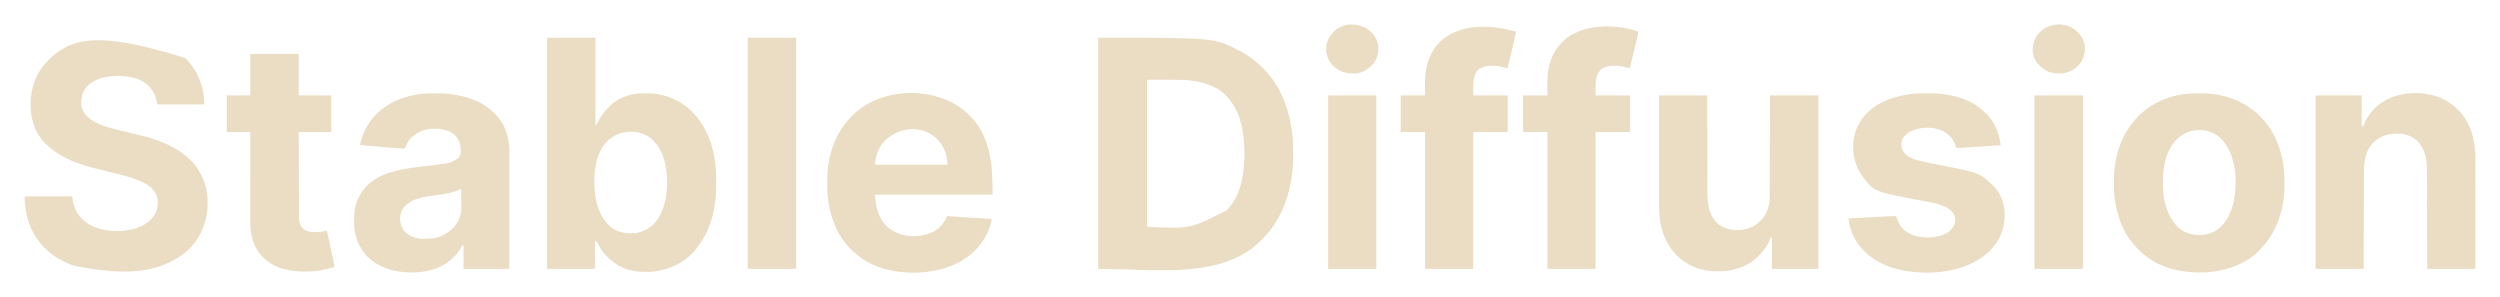
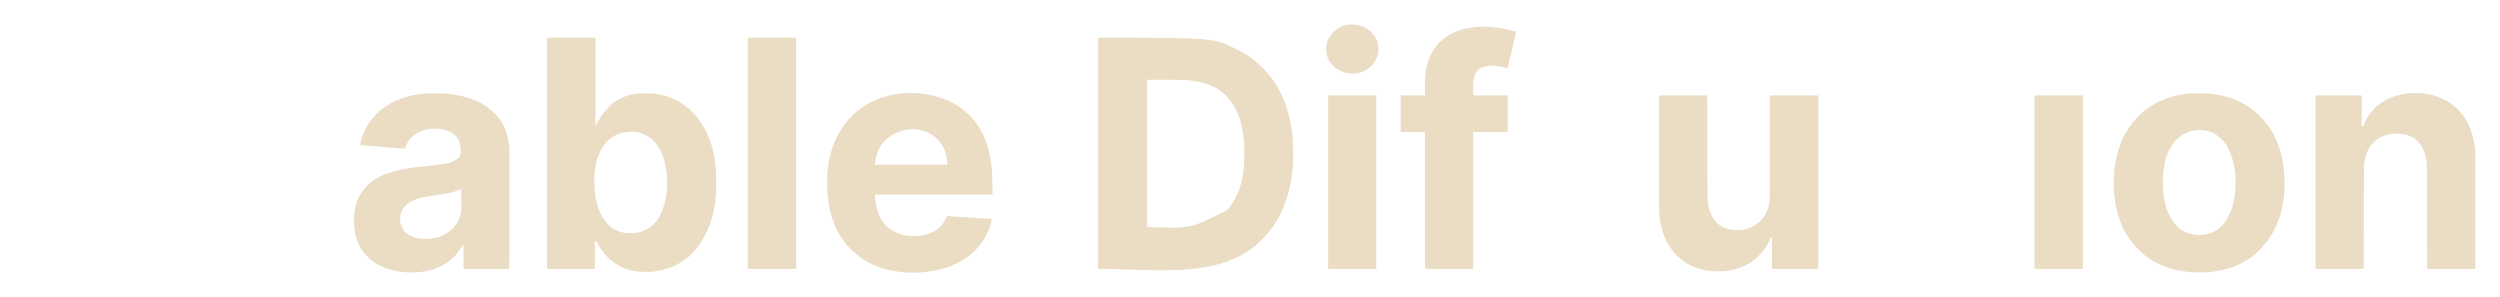
<svg xmlns="http://www.w3.org/2000/svg" version="1.1" width="8619px" height="1024px" transform="rotate(0) scale(1, 1)">
  <path d="M0 0 C400.67 0 400.67 0 485.17 44.05 C486.99 45 488.82 45.92 490.64 46.85 C519.74 61.79 545.24 82.16 568.38 105.12 C569.29 106.03 570.21 106.94 571.15 107.87 C577.19 113.94 582.66 120.31 588 127 C588.99 128.19 589.98 129.37 590.98 130.55 C635.85 184.39 658.76 254.42 668.19 322.94 C668.34 324.04 668.5 325.14 668.66 326.28 C671.65 349.21 672.38 372.21 672.32 395.3 C672.31 397.47 672.31 399.65 672.31 401.83 C672.27 423.67 671.8 445.32 669 467 C668.87 468.03 668.87 468.03 668.74 469.08 C659.77 539.14 637.07 607.96 593 664 C592.22 665 591.44 665.99 590.63 667.02 C585.89 672.93 580.86 678.53 575.7 684.08 C573.2 686.79 570.75 689.54 568.31 692.31 C565.12 695.86 561.83 699.06 558.18 702.12 C556.6 703.49 555.05 704.9 553.54 706.35 C501.1 756.29 428.99 782.37 358.56 792.69 C357.87 792.79 357.18 792.89 356.47 793 C238.91 810.34 118.83 797 0 797 C0 533.99 0 270.98 0 0 Z M169 145 C169 312.31 169 479.62 169 652 C317.59 658.88 317.59 658.88 443.62 594.69 C494.03 542.8 504.63 464.48 504.23 395.15 C503.15 328.79 493.44 256.29 446 206 C444.97 204.78 443.95 203.55 442.94 202.31 C409.69 163.46 352.33 150.39 304 146 C259.03 144.39 214 145 169 145 Z " fill="#ebdcc4" transform="translate(3786,130)" />
-   <path d="M0 0 C0.95 0.89 1.89 1.79 2.87 2.71 C10.01 9.61 16.05 17.09 22 25 C22.71 25.93 23.42 26.85 24.15 27.81 C47.06 58.33 59.7 94.47 65 132 C65.11 132.75 65.21 133.49 65.33 134.26 C66.38 142.91 66 151.13 66 160 C12.54 160 -40.92 160 -96 160 C-97.32 153.4 -98.64 146.8 -100 140 C-105.04 124.87 -111.26 111.94 -122 100 C-122.61 99.3 -123.23 98.61 -123.86 97.89 C-148.17 71.91 -186.79 63.11 -221.04 61.89 C-261.12 61.11 -304.06 66.17 -334.72 94.67 C-350.54 109.98 -357.54 129.76 -358.03 151.42 C-358.09 169.37 -351.86 185.9 -339.77 199.27 C-305.96 232.47 -255.35 242.25 -210.98 252.76 C-206.26 253.88 -201.54 255.01 -196.82 256.13 C-195.43 256.47 -195.43 256.47 -194.01 256.81 C-191.22 257.47 -188.43 258.14 -185.63 258.81 C-184.72 259.03 -183.8 259.25 -182.86 259.47 C-126.42 272.97 -126.42 272.97 -109.44 278.88 C-107.95 279.38 -106.47 279.89 -104.98 280.39 C-86.47 286.75 -68.14 293.82 -50.85 303.03 C-48.91 304.05 -46.96 305.03 -45 306 C-24.46 316.34 -5.4 329.81 11.35 345.54 C13.46 347.5 15.59 349.36 17.81 351.19 C21.64 354.45 24.8 358.13 28 362 C28.64 362.77 28.64 362.77 29.3 363.55 C41.29 377.89 51.15 393.03 59 410 C59.53 411.13 60.06 412.25 60.61 413.41 C67.72 429.12 72.09 446.04 75 463 C75.12 463.69 75.24 464.37 75.36 465.08 C79.4 490.14 78.58 518.13 74 543 C73.75 544.36 73.75 544.36 73.5 545.75 C63.84 596.25 37.12 642.6 -4 674 C-4.53 674.41 -5.06 674.83 -5.61 675.25 C-20.86 687.07 -37.5 696.89 -55 705 C-55.82 705.38 -56.63 705.77 -57.48 706.16 C-135.91 742.7 -231.37 746.25 -384.88 715.62 C-395.83 711.61 -406.51 707.1 -417 702 C-417.78 701.62 -418.56 701.25 -419.36 700.86 C-436.33 692.55 -452.66 682.34 -467 670 C-468.12 669.07 -469.23 668.13 -470.35 667.2 C-480.74 658.48 -490.32 649.36 -498.71 638.64 C-499.63 637.47 -500.55 636.32 -501.48 635.16 C-510.17 624.37 -517.53 613.24 -524 601 C-524.43 600.19 -524.86 599.38 -525.3 598.55 C-541.16 568.16 -548.95 534.57 -552.19 500.62 C-552.27 499.76 -552.36 498.89 -552.44 498 C-553.06 490.92 -553 484.18 -553 477 C-498.88 477 -444.76 477 -389 477 C-387.02 489.38 -387.02 489.38 -385 502 C-375.72 534.27 -357.77 558.2 -328.47 574.85 C-282.02 600.17 -221.17 601.92 -170.99 587.62 C-142.85 579.04 -117.32 562.33 -102.61 536.36 C-93.83 517.98 -91.37 494.78 -97.69 475.28 C-107.83 449.94 -129.5 434.88 -153.87 424.43 C-160.19 421.81 -166.58 419.37 -173 417 C-174.41 416.48 -174.41 416.48 -175.85 415.95 C-188.34 411.4 -201.07 407.82 -213.92 404.46 C-214.73 404.25 -215.54 404.04 -216.37 403.82 C-230.07 400.23 -243.81 396.78 -257.57 393.38 C-258.53 393.14 -259.49 392.9 -260.48 392.66 C-269.34 390.47 -278.2 388.28 -287.06 386.11 C-307.15 381.19 -327.17 376.18 -346.95 370.12 C-347.67 369.9 -348.39 369.68 -349.13 369.45 C-391.26 356.5 -431.88 337.13 -466 309 C-466.58 308.53 -467.15 308.06 -467.75 307.58 C-506.33 276.14 -526.44 232.91 -531.59 183.82 C-535.21 140.43 -528.98 95.53 -508 57 C-507.68 56.4 -507.36 55.8 -507.03 55.18 C-496.98 36.46 -483.57 20.37 -469 5 C-467.93 3.87 -467.93 3.87 -466.84 2.71 C-461.62 -2.67 -455.89 -7.35 -450 -12 C-448.99 -12.81 -447.98 -13.61 -446.93 -14.44 C-374.07 -71.9 -276.47 -87.1 0 0 Z " fill="#ebdcc4" transform="translate(638,200)" />
  <path d="M0 0 C55.11 0 110.22 0 167 0 C167 99 167 198 167 300 C168.32 299.67 169.64 299.34 171 299 C172.34 296.69 173.43 294.49 174.5 292.06 C183.64 272.64 197.28 255.48 212 240 C212.63 239.31 213.26 238.61 213.91 237.89 C240.65 209.39 282.78 193.69 321.31 191.89 C323.71 191.84 326.11 191.81 328.51 191.8 C329.39 191.79 330.28 191.78 331.19 191.78 C334.02 191.76 336.85 191.75 339.69 191.75 C340.65 191.75 341.62 191.75 342.62 191.75 C356.64 191.76 370.22 192.18 384 195 C384.86 195.16 385.72 195.32 386.61 195.49 C421.38 202.03 455.76 217.27 483 240 C483.57 240.47 484.15 240.95 484.74 241.44 C495.36 250.23 505.18 259.42 513.79 270.24 C515.22 272.03 516.68 273.8 518.18 275.54 C524.96 283.51 530.54 292.09 536 301 C536.48 301.79 536.97 302.57 537.47 303.38 C560.08 340.52 572.6 381.91 578.81 424.75 C578.91 425.43 579.01 426.1 579.11 426.8 C582.56 450.61 583.38 474.47 583.31 498.5 C583.31 499.87 583.31 501.25 583.31 502.62 C583.27 523.22 582.73 543.56 580 564 C579.75 565.96 579.75 565.96 579.5 567.96 C571.2 632.41 547.17 693 502.69 741.06 C502.14 741.66 501.59 742.25 501.02 742.87 C466.9 779.04 418.56 799.45 370 806 C369.24 806.1 368.49 806.21 367.71 806.32 C359.14 807.34 350.49 807.24 341.88 807.25 C341.03 807.25 340.19 807.25 339.32 807.25 C325.37 807.23 311.75 806.57 298 804 C296.66 803.75 296.66 803.75 295.29 803.5 C250.29 794.74 211.83 767.25 186.34 729.54 C181.09 721.59 176.13 713.79 172.49 704.97 C170.79 702.26 170.79 702.26 165 702 C165 733.35 165 764.7 165 797 C110.55 797 56.1 797 0 797 C0 533.99 0 270.98 0 0 Z M203.69 361.1 C167.33 401.99 160.72 464.29 163.39 516.64 C166.44 565.79 179.18 615.15 216.41 649.6 C236.6 667.36 261.9 674.43 288.25 674.31 C289.28 674.31 289.28 674.31 290.32 674.31 C320.54 674.15 345.73 663.49 367.69 642.75 C392.1 617.25 404.38 582.21 410 548 C410.15 547.12 410.3 546.25 410.46 545.35 C416.93 506.27 414.6 464.3 405 426 C404.81 425.24 404.62 424.48 404.43 423.69 C398.68 400.93 388.37 379.8 373 362 C372.34 361.19 371.68 360.39 371 359.56 C353.04 338.43 327.81 327.25 300.56 324.38 C262.95 321.46 229.39 333.18 203.69 361.1 Z " fill="#ebdcc4" transform="translate(1886,130)" />
  <path d="M0 0 C1.12 -0.01 2.25 -0.01 3.41 -0.02 C7.01 -0.04 10.61 -0.05 14.22 -0.05 C15.45 -0.05 16.68 -0.05 17.95 -0.05 C36.08 -0.03 53.79 0.37 71.72 3.2 C72.86 3.37 73.99 3.55 75.16 3.72 C121.13 10.8 170.42 25.4 205.72 57.2 C206.53 57.91 207.34 58.61 208.17 59.33 C210.73 61.58 213.23 63.88 215.72 66.2 C217.14 67.53 217.14 67.53 218.59 68.88 C252 100.69 268.5 146.69 269.77 192.19 C269.86 197.34 269.85 202.49 269.84 207.64 C269.84 209.37 269.84 211.09 269.84 212.81 C269.84 217.51 269.84 222.21 269.83 226.91 C269.83 232 269.83 237.08 269.83 242.16 C269.83 250.95 269.83 259.75 269.82 268.54 C269.82 281.25 269.81 293.97 269.81 306.68 C269.81 327.31 269.8 347.94 269.79 368.57 C269.79 388.6 269.78 408.63 269.77 428.67 C269.77 429.9 269.77 431.14 269.77 432.41 C269.77 438.61 269.77 444.81 269.77 451.01 C269.76 502.41 269.74 553.81 269.72 605.2 C217.58 605.2 165.44 605.2 111.72 605.2 C111.72 578.14 111.72 551.08 111.72 523.2 C107.53 523.78 107.53 523.78 105.68 527.16 C104.95 528.44 104.24 529.73 103.53 531.02 C87.49 558.95 64.21 580.47 35.72 595.2 C35.12 595.52 34.51 595.83 33.89 596.16 C11.32 607.76 -14.1 613.89 -39.28 616.2 C-40.41 616.31 -41.55 616.42 -42.71 616.54 C-101.14 621.36 -164.11 610.23 -209.97 571.79 C-243.6 542.85 -261.81 503.25 -265.28 459.2 C-265.63 452.5 -265.62 445.79 -265.59 439.08 C-265.59 438.18 -265.59 437.27 -265.59 436.34 C-265.54 422.77 -265.08 409.53 -262.28 396.2 C-262.11 395.37 -261.95 394.54 -261.78 393.68 C-256.05 365.79 -242.83 341.85 -223.28 321.2 C-222.46 320.32 -221.64 319.43 -220.8 318.52 C-185.53 281.69 -131.82 267.66 -83.25 259.28 C-82.51 259.15 -81.77 259.03 -81.01 258.89 C-63.34 255.87 -45.58 253.85 -27.76 251.91 C-20.35 251.1 -12.94 250.28 -5.53 249.45 C-4.73 249.36 -3.93 249.27 -3.1 249.18 C8.93 247.82 20.93 246.28 32.92 244.58 C34 244.43 34 244.43 35.11 244.27 C67.98 239.7 67.98 239.7 95.47 222.45 C100.93 214.57 102.39 207.05 102.22 197.58 C102.21 196.53 102.2 195.48 102.19 194.4 C101.97 185.49 100.56 177.65 97.72 169.2 C97.29 167.81 97.29 167.81 96.84 166.39 C91.49 151.07 78.91 139.38 64.72 132.2 C35.63 118.61 -1.75 118.93 -31.83 129.27 C-43.16 133.46 -53.02 139.51 -62.28 147.2 C-63.25 147.97 -64.21 148.73 -65.2 149.52 C-77.67 159.96 -84.84 175.23 -90.28 190.2 C-98.51 190.35 -106.6 189.9 -114.8 189.21 C-116.1 189.1 -117.41 189 -118.75 188.89 C-122.3 188.6 -125.85 188.31 -129.39 188.01 C-133.12 187.71 -136.85 187.4 -140.58 187.1 C-146.84 186.59 -153.09 186.07 -159.35 185.56 C-166.57 184.96 -173.78 184.37 -181 183.78 C-188.71 183.15 -196.43 182.52 -204.14 181.89 C-206.35 181.71 -208.56 181.53 -210.77 181.35 C-214.9 181.01 -219.03 180.67 -223.16 180.33 C-224.37 180.23 -225.59 180.13 -226.84 180.03 C-232.68 179.54 -238.48 178.99 -244.28 178.2 C-243.72 171.3 -242.33 165.06 -240.28 158.45 C-239.82 156.96 -239.82 156.96 -239.35 155.43 C-226.15 113.9 -200.47 77.04 -165.28 51.2 C-164.28 50.46 -163.28 49.71 -162.25 48.95 C-115.88 15.6 -56.64 0.24 0 0 Z M96.77 332.49 C73.47 343.24 46.81 346.55 21.65 350.37 C20.39 350.56 19.13 350.75 17.83 350.95 C11.49 351.91 5.14 352.86 -1.21 353.78 C-30.01 358.03 -62.92 364.01 -85.28 384.2 C-86.05 384.87 -86.82 385.53 -87.61 386.22 C-99.68 397.32 -105.65 411.94 -106.66 428.1 C-107.31 445.76 -103.77 461.65 -92.09 475.39 C-76.8 491.44 -54.62 500.32 -32.61 501.38 C-6.2 501.81 -6.2 501.81 19.72 497.2 C21.63 496.71 21.63 496.71 23.58 496.21 C40.58 491.21 56.56 482.01 69.72 470.2 C70.62 469.4 71.52 468.6 72.44 467.78 C86.75 454.24 97.08 436.34 101.72 417.2 C101.89 416.58 102.05 415.96 102.23 415.32 C104.28 406.76 103.97 398.12 103.91 389.38 C103.91 387.67 103.91 385.96 103.91 384.25 C103.9 379.77 103.88 375.3 103.86 370.82 C103.84 366.24 103.83 361.66 103.82 357.09 C103.8 348.12 103.76 339.16 103.72 330.2 C100.97 330.2 99.24 331.3 96.77 332.49 Z " fill="#ebdcc4" transform="translate(1486.281,321.797)" />
  <path d="M0 0 C1.16 0.2 2.32 0.41 3.51 0.62 C34.29 6.21 63.37 15.25 91 30 C91.97 30.51 91.97 30.51 92.96 31.03 C108.98 39.5 123.5 49.93 137 62 C137.52 62.47 138.05 62.94 138.59 63.42 C148.53 72.33 157.8 81.43 166 92 C166.52 92.66 167.04 93.33 167.57 94.01 C224.93 167.98 228 254.43 228 346 C94.02 346 -39.96 346 -178 346 C-173.78 389.6 -166.42 430.02 -131.77 459.82 C-101.84 483.38 -64 492.19 -26.31 488.28 C4.72 484.49 33.76 473.68 54.36 449.13 C59.52 442.43 63.49 435.19 67.22 427.62 C67.59 426.89 67.95 426.15 68.33 425.39 C69.22 423.6 70.11 421.8 71 420 C85.23 420.92 99.46 421.83 113.69 422.75 C115.27 422.85 115.27 422.85 116.88 422.96 C152.92 425.28 188.96 427.62 225 430 C223.05 446.84 217.08 462.68 210 478 C209.52 479.05 209.52 479.05 209.02 480.12 C199.21 501.16 186.01 519.28 170 536 C169.53 536.5 169.06 536.99 168.58 537.51 C160.99 545.51 152.89 552.48 144 559 C143.39 559.45 142.78 559.89 142.16 560.35 C101.04 590.26 53.09 605.7 3 612 C2.08 612.12 1.15 612.24 0.2 612.36 C-50.91 618.56 -104.9 614.25 -154 599 C-154.84 598.75 -155.69 598.49 -156.56 598.23 C-177.88 591.72 -199.5 581.43 -218 569 C-218.67 568.55 -219.35 568.1 -220.04 567.63 C-229.88 561 -239.11 553.86 -248 546 C-248.88 545.23 -249.76 544.46 -250.67 543.66 C-260.33 535.12 -269 526.11 -277 516 C-277.86 514.95 -278.72 513.91 -279.59 512.86 C-312.05 473.14 -329.78 423.01 -337.75 372.88 C-337.95 371.64 -338.15 370.4 -338.35 369.13 C-341.48 348.47 -342.38 327.88 -342.31 307 C-342.31 305.8 -342.31 304.59 -342.31 303.35 C-342.26 284.73 -341.74 266.44 -339 248 C-338.83 246.83 -338.66 245.66 -338.48 244.46 C-331.68 199.79 -317.32 155.73 -292 118 C-291.52 117.28 -291.04 116.56 -290.54 115.82 C-283.94 106.02 -276.82 96.84 -269 88 C-268.26 87.15 -267.53 86.31 -266.77 85.43 C-257.32 74.71 -247.29 64.78 -236 56 C-234.56 54.84 -234.56 54.84 -233.09 53.65 C-196.35 24.42 -152.01 7.59 -106 0 C-105.01 -0.17 -104.02 -0.33 -103 -0.5 C-69.95 -5.7 -32.94 -5.83 0 0 Z M-147.35 164.16 C-167.09 186.13 -174.98 214.3 -178 243 C-95.5 243 -13 243 72 243 C71.5 228.46 71.5 228.46 69.31 214.31 C69.05 213.15 69.05 213.15 68.79 211.96 C64.41 193.38 56.01 176.78 44 162 C43.43 161.27 42.85 160.55 42.26 159.8 C37.52 154.05 31.89 149.53 26 145 C25.22 144.39 24.44 143.78 23.63 143.16 C-29.26 103.97 -104.32 118.22 -147.35 164.16 Z " fill="#ebdcc4" transform="translate(3194,325)" />
  <path d="M0 0 C54.78 0 109.56 0 166 0 C166.04 25.88 166.07 51.75 166.11 78.41 C166.14 94.81 166.17 111.21 166.21 127.61 C166.23 136.22 166.24 144.84 166.26 153.45 C166.27 155.07 166.27 155.07 166.27 156.73 C166.3 174.12 166.33 191.52 166.35 208.92 C166.37 226.79 166.41 244.67 166.45 262.54 C166.48 273.56 166.49 284.57 166.5 295.59 C166.5 303.16 166.52 310.73 166.55 318.3 C166.56 322.65 166.57 327.01 166.57 331.37 C166.54 370.96 169.84 408.26 198.36 438.44 C220.04 459.42 246.65 464.47 275.79 464.21 C283.87 464.05 291.2 463.17 299 461 C300.23 460.66 301.46 460.32 302.73 459.97 C317.3 455.5 330.26 448.77 342 439 C342.88 438.27 343.77 437.54 344.68 436.78 C366.27 418.14 378.64 390.2 381 362 C381.15 357.1 381.16 352.2 381.16 347.3 C381.16 345.79 381.17 344.29 381.17 342.79 C381.19 338.69 381.19 334.58 381.2 330.47 C381.21 326.03 381.22 321.59 381.24 317.16 C381.26 309.48 381.28 301.79 381.29 294.11 C381.31 283.01 381.34 271.9 381.37 260.79 C381.42 242.77 381.46 224.75 381.5 206.73 C381.54 189.23 381.58 171.73 381.63 154.22 C381.63 152.59 381.63 152.59 381.64 150.92 C381.66 142.39 381.68 133.87 381.7 125.34 C381.81 83.56 381.9 41.78 382 0 C437.11 0 492.22 0 549 0 C549 197.34 549 394.68 549 598 C496.2 598 443.4 598 389 598 C389 562.36 389 526.72 389 490 C387.02 490 385.04 490 383 490 C382.87 490.73 382.75 491.46 382.62 492.22 C377.7 514.29 360 534.95 345 551 C343.79 552.31 343.79 552.31 342.55 553.65 C313.6 583.86 272.86 599.82 232 605 C230.95 605.14 230.95 605.14 229.88 605.29 C221.06 606.35 212.18 606.24 203.31 606.25 C202.01 606.25 202.01 606.25 200.68 606.25 C186.93 606.24 173.53 605.67 160 603 C159.12 602.83 158.25 602.66 157.34 602.48 C138.21 598.59 120.15 592.34 103 583 C102.39 582.67 101.78 582.35 101.15 582.01 C80.12 570.74 61.68 554.75 47 536 C46.57 535.45 46.13 534.9 45.69 534.33 C38 524.46 31.72 514.12 26 503 C25.61 502.24 25.21 501.47 24.8 500.69 C6.94 465.73 -0.2 426.24 -0.12 387.22 C-0.12 385.54 -0.12 383.87 -0.12 382.19 C-0.13 377.61 -0.12 373.03 -0.12 368.45 C-0.11 363.5 -0.11 358.55 -0.11 353.61 C-0.11 345.04 -0.11 336.48 -0.11 327.91 C-0.1 315.53 -0.09 303.15 -0.09 290.76 C-0.09 270.67 -0.08 250.58 -0.08 230.49 C-0.07 210.97 -0.06 191.46 -0.05 171.95 C-0.05 170.74 -0.05 169.54 -0.05 168.3 C-0.05 162.26 -0.05 156.22 -0.05 150.19 C-0.04 100.12 -0.02 50.06 0 0 Z " fill="#ebdcc4" transform="translate(5720,329)" />
  <path d="M0 0 C1.11 -0.01 2.21 -0.01 3.35 -0.02 C6.9 -0.04 10.45 -0.05 14 -0.05 C15.82 -0.05 15.82 -0.05 17.67 -0.05 C35.32 -0.03 52.56 0.29 70 3.2 C71.6 3.46 71.6 3.46 73.24 3.72 C122 11.75 167.87 30.45 206 62.2 C206.52 62.63 207.04 63.06 207.58 63.51 C220.29 74.05 231.74 85.23 242 98.2 C242.73 99.06 243.45 99.92 244.2 100.8 C250.45 108.21 255.83 116.02 261 124.2 C261.6 125.16 261.6 125.16 262.22 126.13 C296.34 180.53 309.26 244.57 309.19 308.08 C309.19 309.57 309.19 309.57 309.19 311.1 C309.16 326.22 308.87 341.18 307 356.2 C306.81 357.79 306.81 357.79 306.61 359.4 C303.48 384.25 298.32 408.57 290 432.2 C289.7 433.07 289.4 433.93 289.09 434.82 C276.89 469.31 258.86 500.82 234.13 527.85 C232.32 529.85 230.6 531.88 228.88 533.95 C182.51 586.8 110.15 612.16 41.75 617.02 C-37.4 620.84 -119.77 606 -180.5 551.39 C-182 550 -183.5 548.6 -185 547.2 C-186.33 546.05 -187.66 544.91 -189 543.77 C-196.63 537.09 -203.48 529.89 -209.8 521.96 C-211.22 520.18 -212.66 518.43 -214.14 516.7 C-253.65 470.22 -272.19 407.89 -278 348.2 C-278.1 347.3 -278.19 346.4 -278.29 345.48 C-279.4 333.63 -279.24 321.72 -279.25 309.83 C-279.25 308.65 -279.25 307.47 -279.25 306.25 C-279.24 287.7 -278.6 269.58 -276 251.2 C-275.86 250.17 -275.72 249.13 -275.58 248.06 C-267.09 186.28 -241.48 127.26 -198 82.2 C-197.43 81.61 -196.87 81.03 -196.28 80.42 C-188.92 72.81 -181.43 65.64 -173 59.2 C-172.21 58.59 -172.21 58.59 -171.41 57.97 C-155.8 45.92 -138.95 35.39 -121 27.2 C-119.83 26.66 -119.83 26.66 -118.63 26.11 C-81.7 9.26 -40.62 0.17 0 0 Z M-65.45 161.37 C-105.78 206.14 -112.73 271.65 -109.89 329.38 C-107.23 375.9 -94.48 422.67 -62 457.2 C-61.46 457.81 -60.92 458.41 -60.37 459.03 C-42.24 478.53 -14.96 487.29 11.03 488.49 C39.97 489.26 67.04 480.85 88.52 461 C121.81 429.27 134.92 382.84 139 338.2 C139.17 336.43 139.17 336.43 139.34 334.61 C143.17 285.46 137.94 232.08 114 188.2 C113.44 187.15 112.87 186.09 112.29 185 C97.83 159.04 75.47 139.2 46.77 130.73 C6.01 119.39 -36.29 131.2 -65.45 161.37 Z " fill="#ebdcc4" transform="translate(7567,321.797)" />
  <path d="M0 0 C0.87 0.17 1.74 0.34 2.63 0.52 C39.15 7.93 71.07 24.2 98 50 C98.51 50.48 99.01 50.96 99.53 51.45 C140.55 90.39 158.07 147.78 161 203 C161.13 208.61 161.13 214.22 161.12 219.83 C161.12 221.49 161.12 223.15 161.12 224.8 C161.13 229.32 161.12 233.84 161.12 238.36 C161.11 243.24 161.11 248.13 161.11 253.02 C161.11 261.47 161.11 269.92 161.11 278.37 C161.1 290.59 161.09 302.82 161.09 315.04 C161.09 334.87 161.08 354.7 161.08 374.53 C161.07 393.78 161.06 413.04 161.05 432.3 C161.05 433.49 161.05 434.67 161.05 435.9 C161.05 441.86 161.05 447.82 161.05 453.78 C161.04 503.19 161.02 552.59 161 602 C106.22 602 51.44 602 -5 602 C-5.06 576.57 -5.12 551.14 -5.18 524.94 C-5.22 508.84 -5.26 492.74 -5.31 476.64 C-5.33 468.18 -5.35 459.72 -5.37 451.26 C-5.38 450.2 -5.38 449.14 -5.38 448.05 C-5.42 430.96 -5.47 413.86 -5.5 396.77 C-5.55 379.22 -5.59 361.66 -5.64 344.11 C-5.67 333.28 -5.69 322.46 -5.72 311.64 C-5.73 304.2 -5.75 296.77 -5.77 289.34 C-5.79 285.06 -5.8 280.78 -5.8 276.49 C-5.81 272.56 -5.82 268.63 -5.84 264.7 C-5.84 263.29 -5.84 261.88 -5.84 260.47 C-5.87 222.44 -12.15 187.96 -39.9 160.09 C-56.22 144.94 -79.88 136.77 -102 136 C-103.27 135.95 -104.55 135.9 -105.86 135.84 C-135.32 135.04 -164.97 142.61 -187 163 C-187.78 163.7 -188.55 164.39 -189.35 165.11 C-213.55 187.9 -221.67 221.9 -222.91 253.97 C-223.24 265.39 -223.18 276.83 -223.2 288.26 C-223.21 292.48 -223.22 296.7 -223.24 300.92 C-223.26 308.21 -223.28 315.5 -223.29 322.8 C-223.31 333.34 -223.34 343.88 -223.37 354.43 C-223.42 371.54 -223.46 388.65 -223.5 405.76 C-223.54 422.37 -223.58 438.98 -223.63 455.59 C-223.63 456.63 -223.63 457.66 -223.64 458.73 C-223.66 466.83 -223.68 474.94 -223.7 483.04 C-223.81 522.7 -223.9 562.35 -224 602 C-278.78 602 -333.56 602 -390 602 C-390 404.66 -390 207.32 -390 4 C-337.53 4 -285.06 4 -231 4 C-231 38.98 -231 73.96 -231 110 C-229.02 110 -227.04 110 -225 110 C-224.67 108.85 -224.34 107.69 -224 106.5 C-217.65 87.64 -206.14 70.72 -193 56 C-192.35 55.23 -191.7 54.46 -191.03 53.66 C-187.05 48.95 -182.77 44.91 -178 41 C-177.5 40.59 -177 40.18 -176.49 39.75 C-168.39 33.11 -160.13 27.19 -151 22 C-150.38 21.64 -149.77 21.28 -149.13 20.92 C-130.66 10.26 -110.9 3.9 -90 0 C-89.18 -0.16 -88.35 -0.33 -87.51 -0.5 C-59.95 -5.8 -27.48 -5.6 0 0 Z " fill="#ebdcc4" transform="translate(8373,325)" />
-   <path d="M0 0 C1.34 0 2.68 0 4.01 0.01 C22.99 0.04 41.65 0.41 60.44 3.31 C61.63 3.48 62.81 3.66 64.04 3.83 C81.24 6.35 97.86 10.1 114.44 15.31 C115.76 15.73 115.76 15.73 117.12 16.15 C146.24 25.37 172.57 40.19 194.94 61 C197.15 63.04 199.4 65 201.69 66.94 C231.29 92.82 249.23 135.09 254.44 173.31 C254.45 175.31 254.45 177.31 254.44 179.31 C235.8 180.49 217.16 181.66 198.53 182.83 C189.87 183.38 181.22 183.92 172.56 184.47 C165.02 184.94 157.48 185.42 149.93 185.89 C145.94 186.14 141.94 186.39 137.95 186.65 C134.19 186.88 130.43 187.12 126.66 187.35 C125.29 187.44 123.91 187.53 122.53 187.62 C115.82 188.04 109.16 188.42 102.44 188.31 C102.09 187.16 101.74 186 101.38 184.81 C93.31 160.99 79.13 141.88 56.38 130.26 C25.52 115.59 -12.49 115.23 -44.5 126.53 C-60.4 132.59 -76.09 142.2 -83.5 158.12 C-87.92 168.51 -88.56 182.39 -84.59 193.09 C-76.18 211.22 -61.65 220.11 -43.56 227 C-36.64 229.46 -29.63 231.44 -22.5 233.2 C-20.95 233.59 -20.95 233.59 -19.36 233.98 C-8.9 236.54 1.62 238.7 12.18 240.78 C15.62 241.45 19.06 242.14 22.5 242.83 C32.25 244.77 42.01 246.71 51.77 248.64 C183.18 274.67 183.18 274.67 228.44 318.31 C229.22 319.03 229.99 319.74 230.8 320.48 C252.1 340.62 263.63 369.68 267.44 398.31 C267.55 399.11 267.66 399.91 267.78 400.73 C271.46 432.5 266.35 465.54 252.44 494.31 C252.13 494.97 251.81 495.62 251.49 496.3 C244.46 510.93 235.02 524.07 223.83 535.8 C221.87 537.85 220.05 539.93 218.25 542.12 C214.99 545.95 211.31 549.12 207.44 552.31 C206.92 552.75 206.39 553.18 205.85 553.63 C161.79 590.16 107.75 608.43 51.44 615.31 C50.51 615.43 49.58 615.55 48.62 615.67 C16.69 619.57 -17.64 619.14 -49.56 615.31 C-51.26 615.12 -51.26 615.12 -52.99 614.92 C-108.66 608.43 -163.14 591.19 -205.56 553.31 C-206.85 552.21 -206.85 552.21 -208.16 551.09 C-241.64 521.95 -265.05 477.57 -269.56 433.31 C-269.23 432.65 -268.9 431.99 -268.56 431.31 C-248.79 430.27 -229.01 429.22 -209.23 428.18 C-200.05 427.7 -190.87 427.22 -181.69 426.73 C-173.68 426.31 -165.67 425.88 -157.67 425.46 C-153.43 425.24 -149.19 425.02 -144.95 424.79 C-140.96 424.58 -136.97 424.37 -132.97 424.16 C-131.51 424.09 -130.05 424.01 -128.59 423.93 C-120.91 423.52 -113.26 423.19 -105.56 423.31 C-105.22 424.44 -104.88 425.56 -104.53 426.72 C-96.8 451.52 -83.93 470.8 -60.56 483.31 C-27.61 499.88 15.1 500.77 49.94 490.15 C68.29 483.98 84.05 474.19 93.74 457 C98.87 446.54 99.65 435.15 96.5 423.98 C91.01 408.41 80.34 399.25 65.79 392.18 C33.27 376.97 -4.44 372.89 -39.37 366.13 C-184.11 338.08 -184.11 338.08 -226.12 279.12 C-251.97 240.43 -258.81 194.19 -250.04 148.71 C-240.61 103.39 -212.86 68.07 -174.72 42.8 C-141.85 21.58 -103.78 10.12 -65.38 4.06 C-64.43 3.91 -63.48 3.76 -62.51 3.6 C-41.73 0.53 -20.98 -0.06 0 0 Z " fill="#ebdcc4" transform="translate(6642.562,321.688)" />
-   <path d="M0 0 C-0.59 6.21 -1.58 12.12 -3.04 18.18 C-3.35 19.48 -3.35 19.48 -3.66 20.81 C-4.33 23.67 -5.02 26.52 -5.7 29.38 C-6.18 31.39 -6.65 33.41 -7.13 35.42 C-8.13 39.65 -9.14 43.87 -10.15 48.09 C-11.42 53.44 -12.69 58.78 -13.95 64.12 C-18.85 84.78 -23.75 105.43 -29 126 C-30.14 125.72 -31.28 125.45 -32.46 125.16 C-61.57 118.13 -95.54 111.44 -123.25 126.69 C-135.26 134.4 -141.33 146.51 -144.46 160.11 C-148.15 179.75 -146.6 200.02 -147 220 C-107.73 220 -68.46 220 -28 220 C-28 261.58 -28 303.16 -28 346 C-67.27 346 -106.54 346 -147 346 C-147 501.76 -147 657.52 -147 818 C-201.78 818 -256.56 818 -313 818 C-313 662.24 -313 506.48 -313 346 C-340.72 346 -368.44 346 -397 346 C-397 304.42 -397 262.84 -397 220 C-369.28 220 -341.56 220 -313 220 C-313.12 200.44 -313.12 200.44 -313.27 180.88 C-313.38 159.72 -312.58 138.51 -307.19 117.94 C-306.93 116.91 -306.67 115.89 -306.4 114.83 C-302.57 100.01 -297.27 86.47 -290 73 C-289.43 71.94 -288.87 70.88 -288.29 69.79 C-281.73 58.04 -273.21 47.76 -264 38 C-263.27 37.2 -262.53 36.4 -261.78 35.58 C-250.34 23.57 -236.69 14.53 -222 7 C-221.33 6.65 -220.67 6.31 -219.98 5.95 C-156.42 -26.62 -66.61 -23.17 0 0 Z " fill="#ebdcc4" transform="translate(5648,109)" />
  <path d="M0 0 C-2.99 14.66 -6.35 29.21 -9.82 43.75 C-10.38 46.08 -10.93 48.4 -11.48 50.72 C-12.63 55.54 -13.78 60.36 -14.93 65.18 C-16.4 71.37 -17.88 77.56 -19.35 83.75 C-20.48 88.52 -21.62 93.3 -22.76 98.07 C-23.3 100.36 -23.84 102.64 -24.39 104.92 C-25.14 108.09 -25.9 111.27 -26.66 114.44 C-26.88 115.38 -27.1 116.33 -27.33 117.3 C-27.64 118.59 -27.64 118.59 -27.96 119.9 C-28.14 120.65 -28.31 121.4 -28.5 122.17 C-29 124 -29 124 -30 126 C-31.04 125.75 -32.08 125.49 -33.16 125.23 C-62.4 118.18 -96.4 111.36 -124.25 126.69 C-136.62 134.66 -142.17 147.1 -145.46 161.05 C-149.04 180.52 -147.59 200.09 -148 220 C-108.73 220 -69.46 220 -29 220 C-29 261.58 -29 303.16 -29 346 C-68.27 346 -107.54 346 -148 346 C-148 501.76 -148 657.52 -148 818 C-202.78 818 -257.56 818 -314 818 C-314 662.24 -314 506.48 -314 346 C-341.72 346 -369.44 346 -398 346 C-398 304.42 -398 262.84 -398 220 C-370.28 220 -342.56 220 -314 220 C-314.08 201.2 -314.08 201.2 -314.18 182.4 C-314.25 163.44 -313.65 144.85 -309.69 126.25 C-309.36 124.68 -309.36 124.68 -309.02 123.07 C-299.8 79.94 -276.06 40.57 -238.7 16.14 C-168.14 -28.7 -77.29 -21.11 0 0 Z " fill="#ebdcc4" transform="translate(5227,109)" />
-   <path d="M0 0 C55.11 0 110.22 0 167 0 C167 47.19 167 94.38 167 143 C203.96 143 240.92 143 279 143 C279 184.58 279 226.16 279 269 C242.04 269 205.08 269 167 269 C167.06 307.23 167.13 345.47 167.23 383.7 C167.24 388.22 167.25 392.74 167.26 397.26 C167.27 398.61 167.27 398.61 167.27 399.99 C167.3 414.53 167.33 429.08 167.35 443.63 C167.37 458.56 167.41 473.5 167.45 488.43 C167.48 497.64 167.49 506.85 167.5 516.06 C167.5 522.39 167.52 528.71 167.55 535.03 C167.56 538.68 167.57 542.32 167.57 545.96 C167.56 549.93 167.58 553.89 167.6 557.85 C167.6 558.99 167.59 560.12 167.59 561.29 C167.71 575.43 170.8 588.81 179.25 600.38 C192.98 613.48 210.91 614.45 228.84 614.3 C238.65 614.04 248.17 612.33 257.76 610.37 C260 610 260 610 264 610 C269.42 632.69 274.23 655.51 279.05 678.33 C280.22 683.84 281.39 689.35 282.57 694.86 C283.48 699.13 284.38 703.4 285.28 707.68 C285.72 709.71 286.15 711.74 286.59 713.78 C287.19 716.6 287.78 719.42 288.37 722.24 C288.55 723.07 288.74 723.9 288.92 724.76 C289.7 728.54 290.13 731.31 289 735 C283.65 736.38 278.31 737.75 272.95 739.11 C271.14 739.57 269.33 740.03 267.52 740.5 C250.97 744.78 234.46 748 217.38 749.19 C216.26 749.27 215.14 749.34 213.99 749.42 C158.31 752.92 95.58 746.97 51.94 708.53 C50.28 707.03 48.64 705.52 47 704 C45.55 702.67 45.55 702.67 44.07 701.32 C20.35 678.68 7.2 647.81 2.25 615.81 C2.13 615.07 2.02 614.32 1.9 613.55 C-0.55 596.14 -0.14 578.54 -0.12 561 C-0.11 557.08 -0.11 553.15 -0.11 549.22 C-0.11 542.43 -0.11 535.65 -0.11 528.86 C-0.1 519.05 -0.09 509.23 -0.09 499.42 C-0.09 483.5 -0.08 467.57 -0.08 451.65 C-0.07 436.19 -0.06 420.73 -0.05 405.27 C-0.05 404.31 -0.05 403.36 -0.05 402.37 C-0.05 397.58 -0.05 392.8 -0.05 388.01 C-0.04 348.34 -0.02 308.67 0 269 C-26.73 269 -53.46 269 -81 269 C-81 227.42 -81 185.84 -81 143 C-54.27 143 -27.54 143 0 143 C0 95.81 0 48.62 0 0 Z " fill="#ebdcc4" transform="translate(863,186)" />
  <path d="M0 0 C55.11 0 110.22 0 167 0 C167 263.01 167 526.02 167 797 C111.89 797 56.78 797 0 797 C0 533.99 0 270.98 0 0 Z " fill="#ebdcc4" transform="translate(2578,130)" />
  <path d="M0 0 C55.11 0 110.22 0 167 0 C167 197.34 167 394.68 167 598 C111.89 598 56.78 598 0 598 C0 400.66 0 203.32 0 0 Z " fill="#ebdcc4" transform="translate(7014,329)" />
  <path d="M0 0 C54.78 0 109.56 0 166 0 C166 197.34 166 394.68 166 598 C111.22 598 56.44 598 0 598 C0 400.66 0 203.32 0 0 Z " fill="#ebdcc4" transform="translate(4579,329)" />
  <path d="M0 0 C17.07 14.06 28.23 32.12 31.12 54.2 C32.54 78.29 27.27 99.44 11.14 117.9 C-4.17 134.86 -24.89 146.79 -48.03 148.42 C-78.79 149.47 -102.39 142.83 -125.34 121.68 C-141.01 106.61 -148.54 85.65 -149.13 64.2 C-148.51 41.69 -140.49 23.27 -124.88 7.2 C-124.27 6.51 -123.66 5.83 -123.03 5.12 C-91.78 -28.73 -34.41 -27.48 0 0 Z " fill="#ebdcc4" transform="translate(4720.881,104.803)" />
-   <path d="M0 0 C18.15 15.22 31.14 32.93 33.82 57.08 C35.57 80.87 29.39 100.78 14.72 119.34 C-0.02 136.4 -19.65 147.08 -41.94 150.38 C-68.48 151.95 -92.94 148.82 -113.94 131.38 C-114.79 130.68 -115.64 129.98 -116.52 129.25 C-133.01 115.06 -143.43 97.09 -145.94 75.38 C-147.44 51.36 -141.04 30.51 -125.31 12.13 C-94.3 -22.88 -37.21 -28.62 0 0 Z " fill="#ebdcc4" transform="translate(7153.938,102.625)" />
</svg>